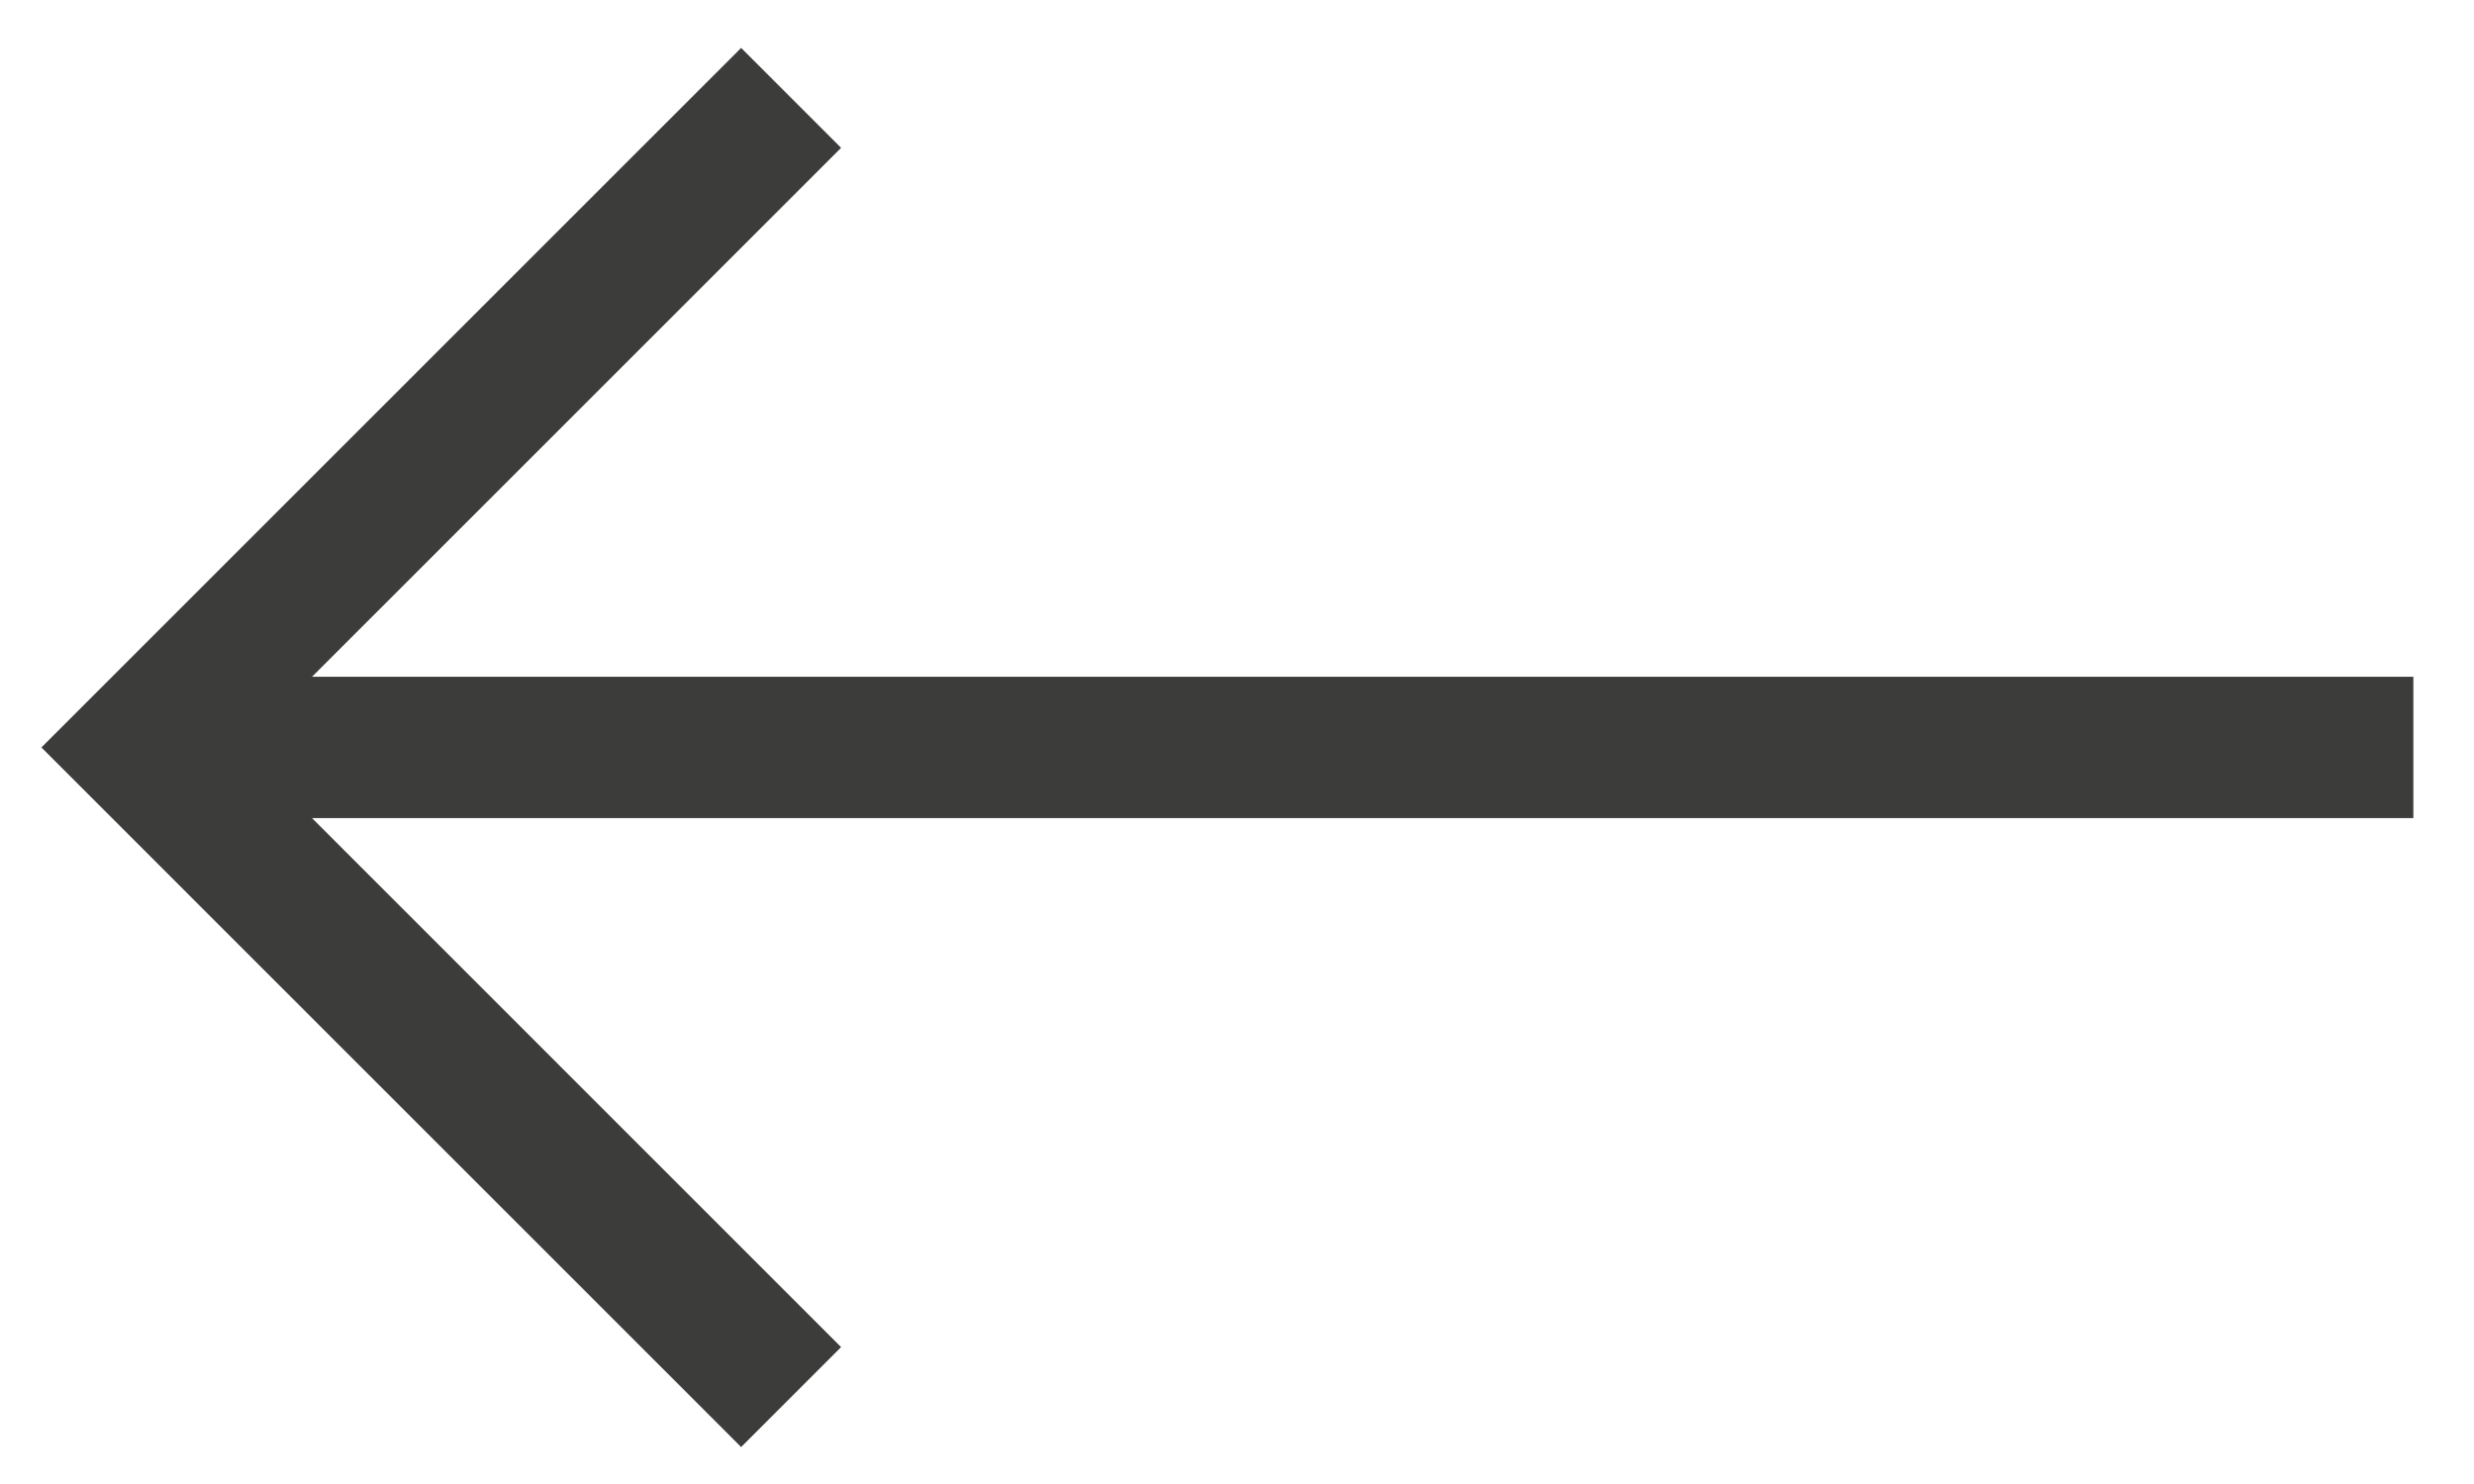
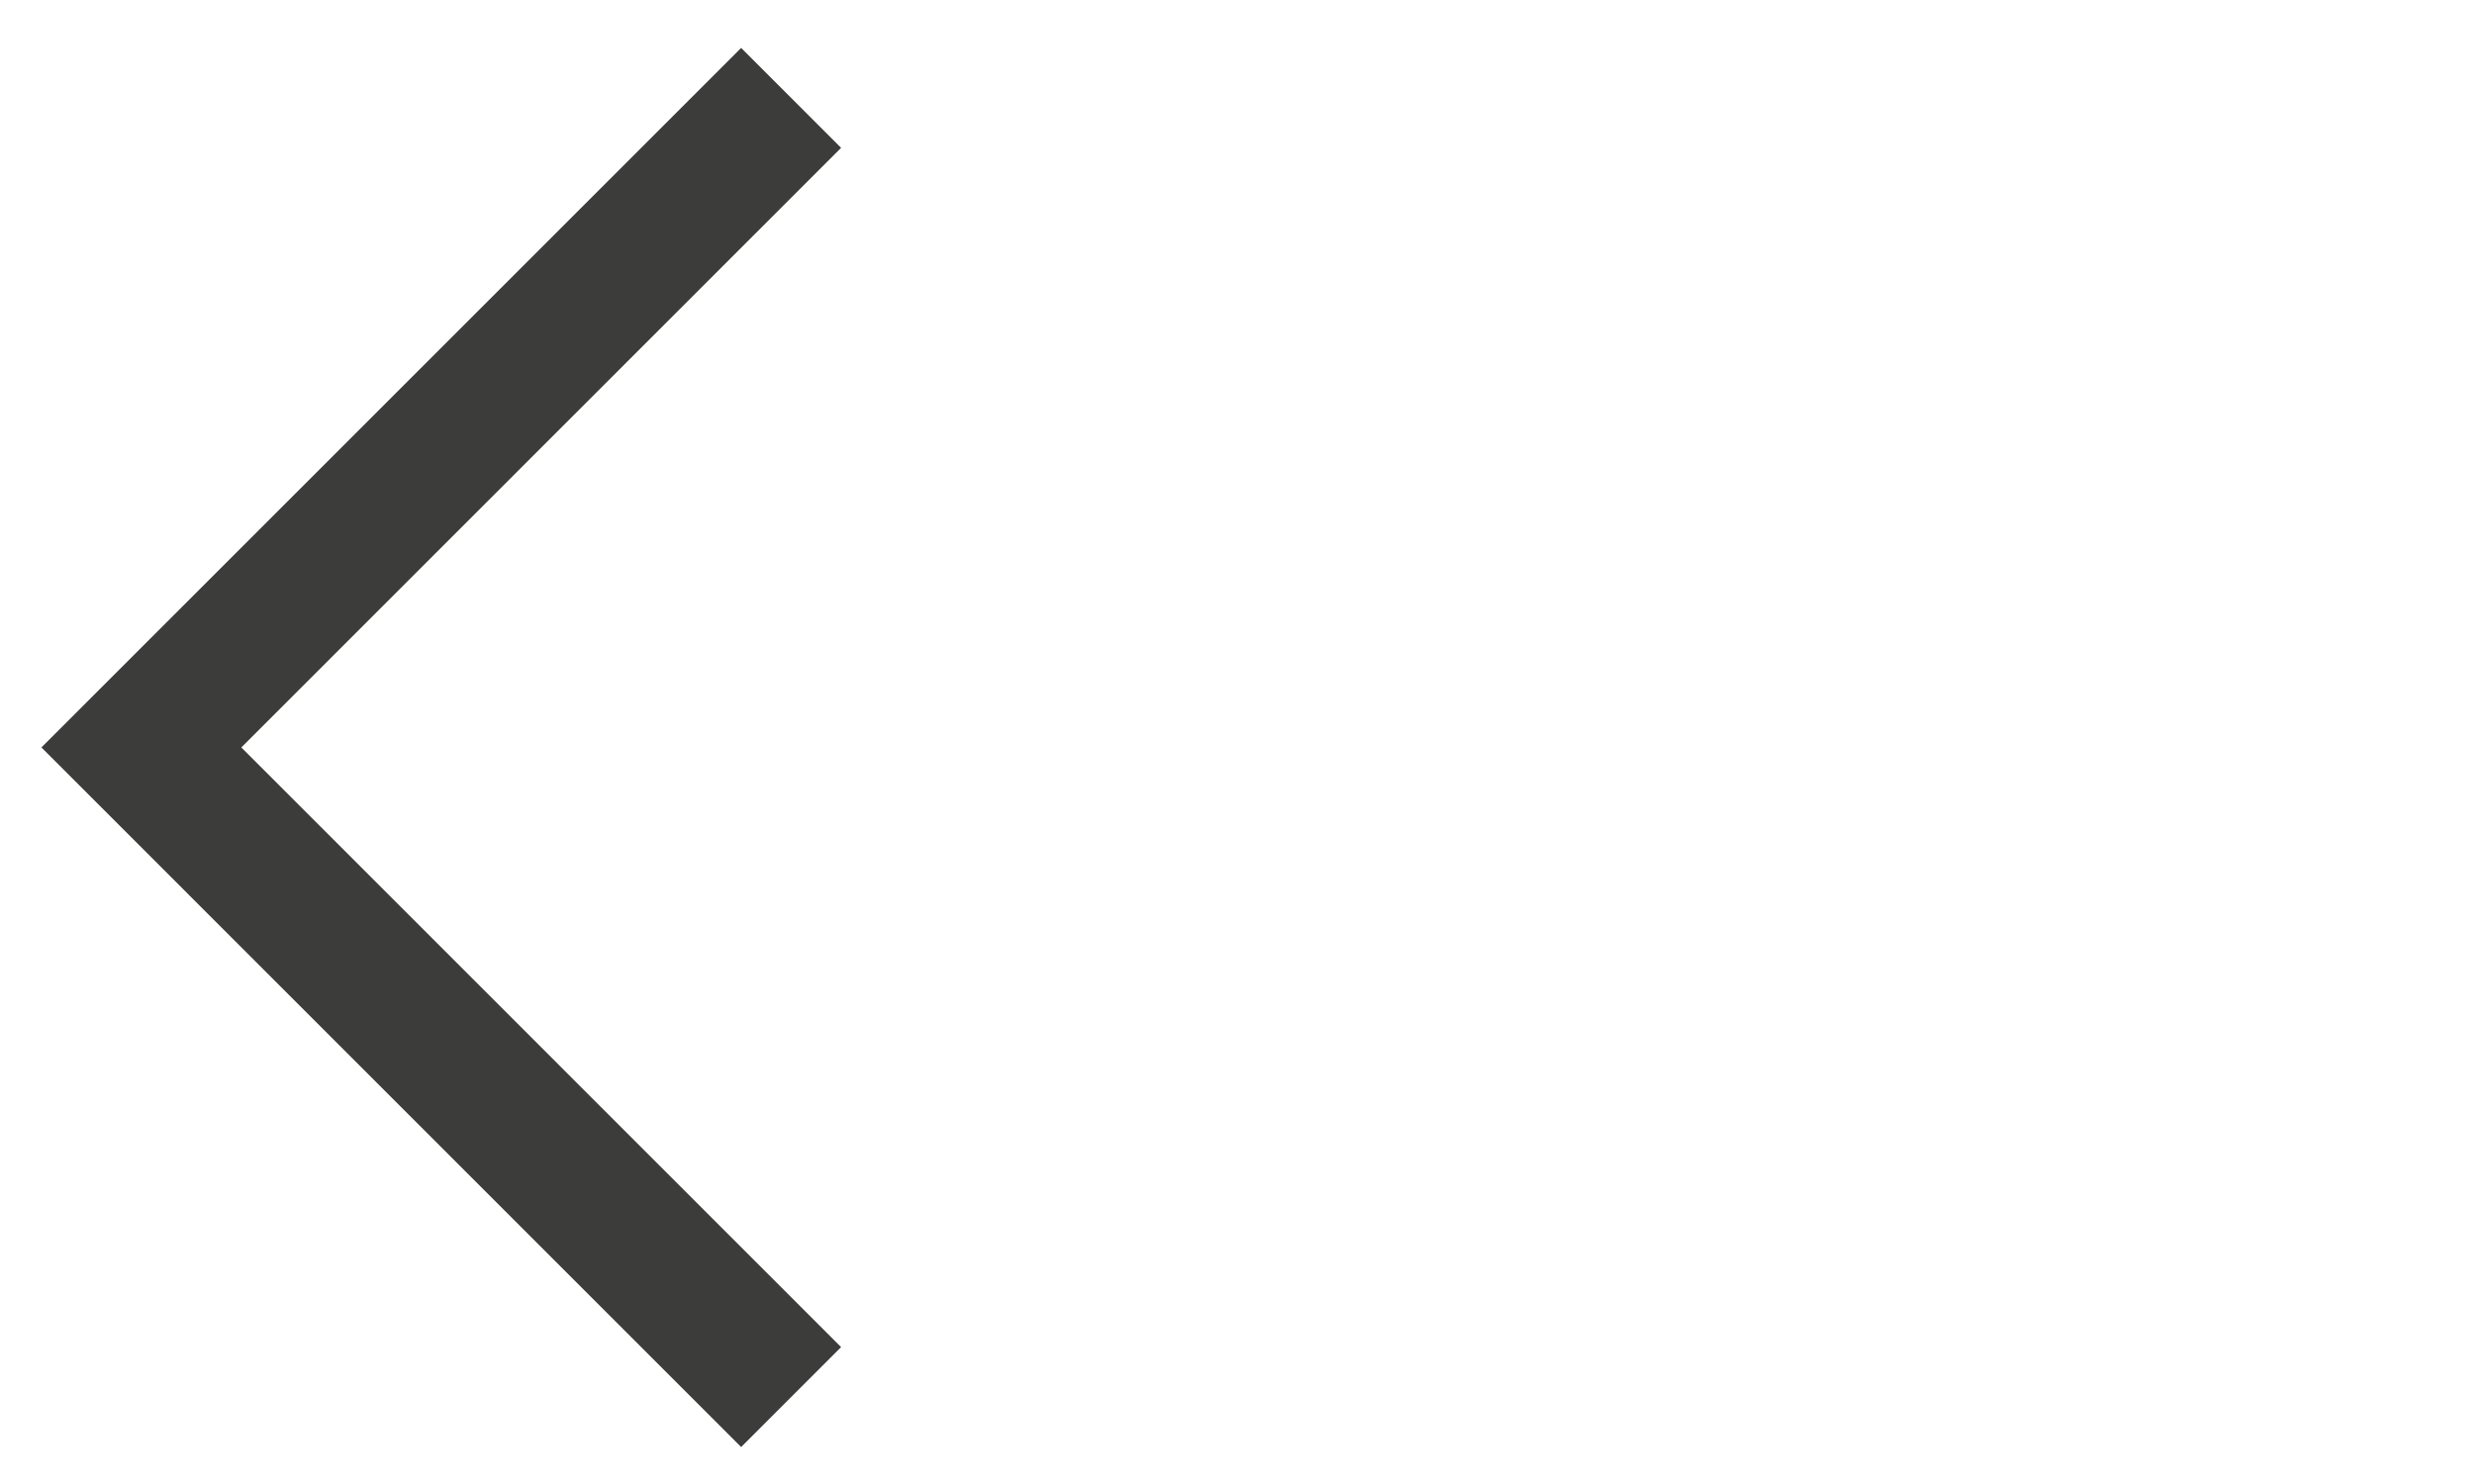
<svg xmlns="http://www.w3.org/2000/svg" width="35" height="21" viewBox="0 0 35 21" fill="none">
  <path d="M11.192 19.77L2 10.577L11.192 1.385" stroke="#3C3C3B" stroke-width="2" />
-   <path d="M34.142 10.577L2.142 10.577" stroke="#3C3C3B" stroke-width="2" />
</svg>